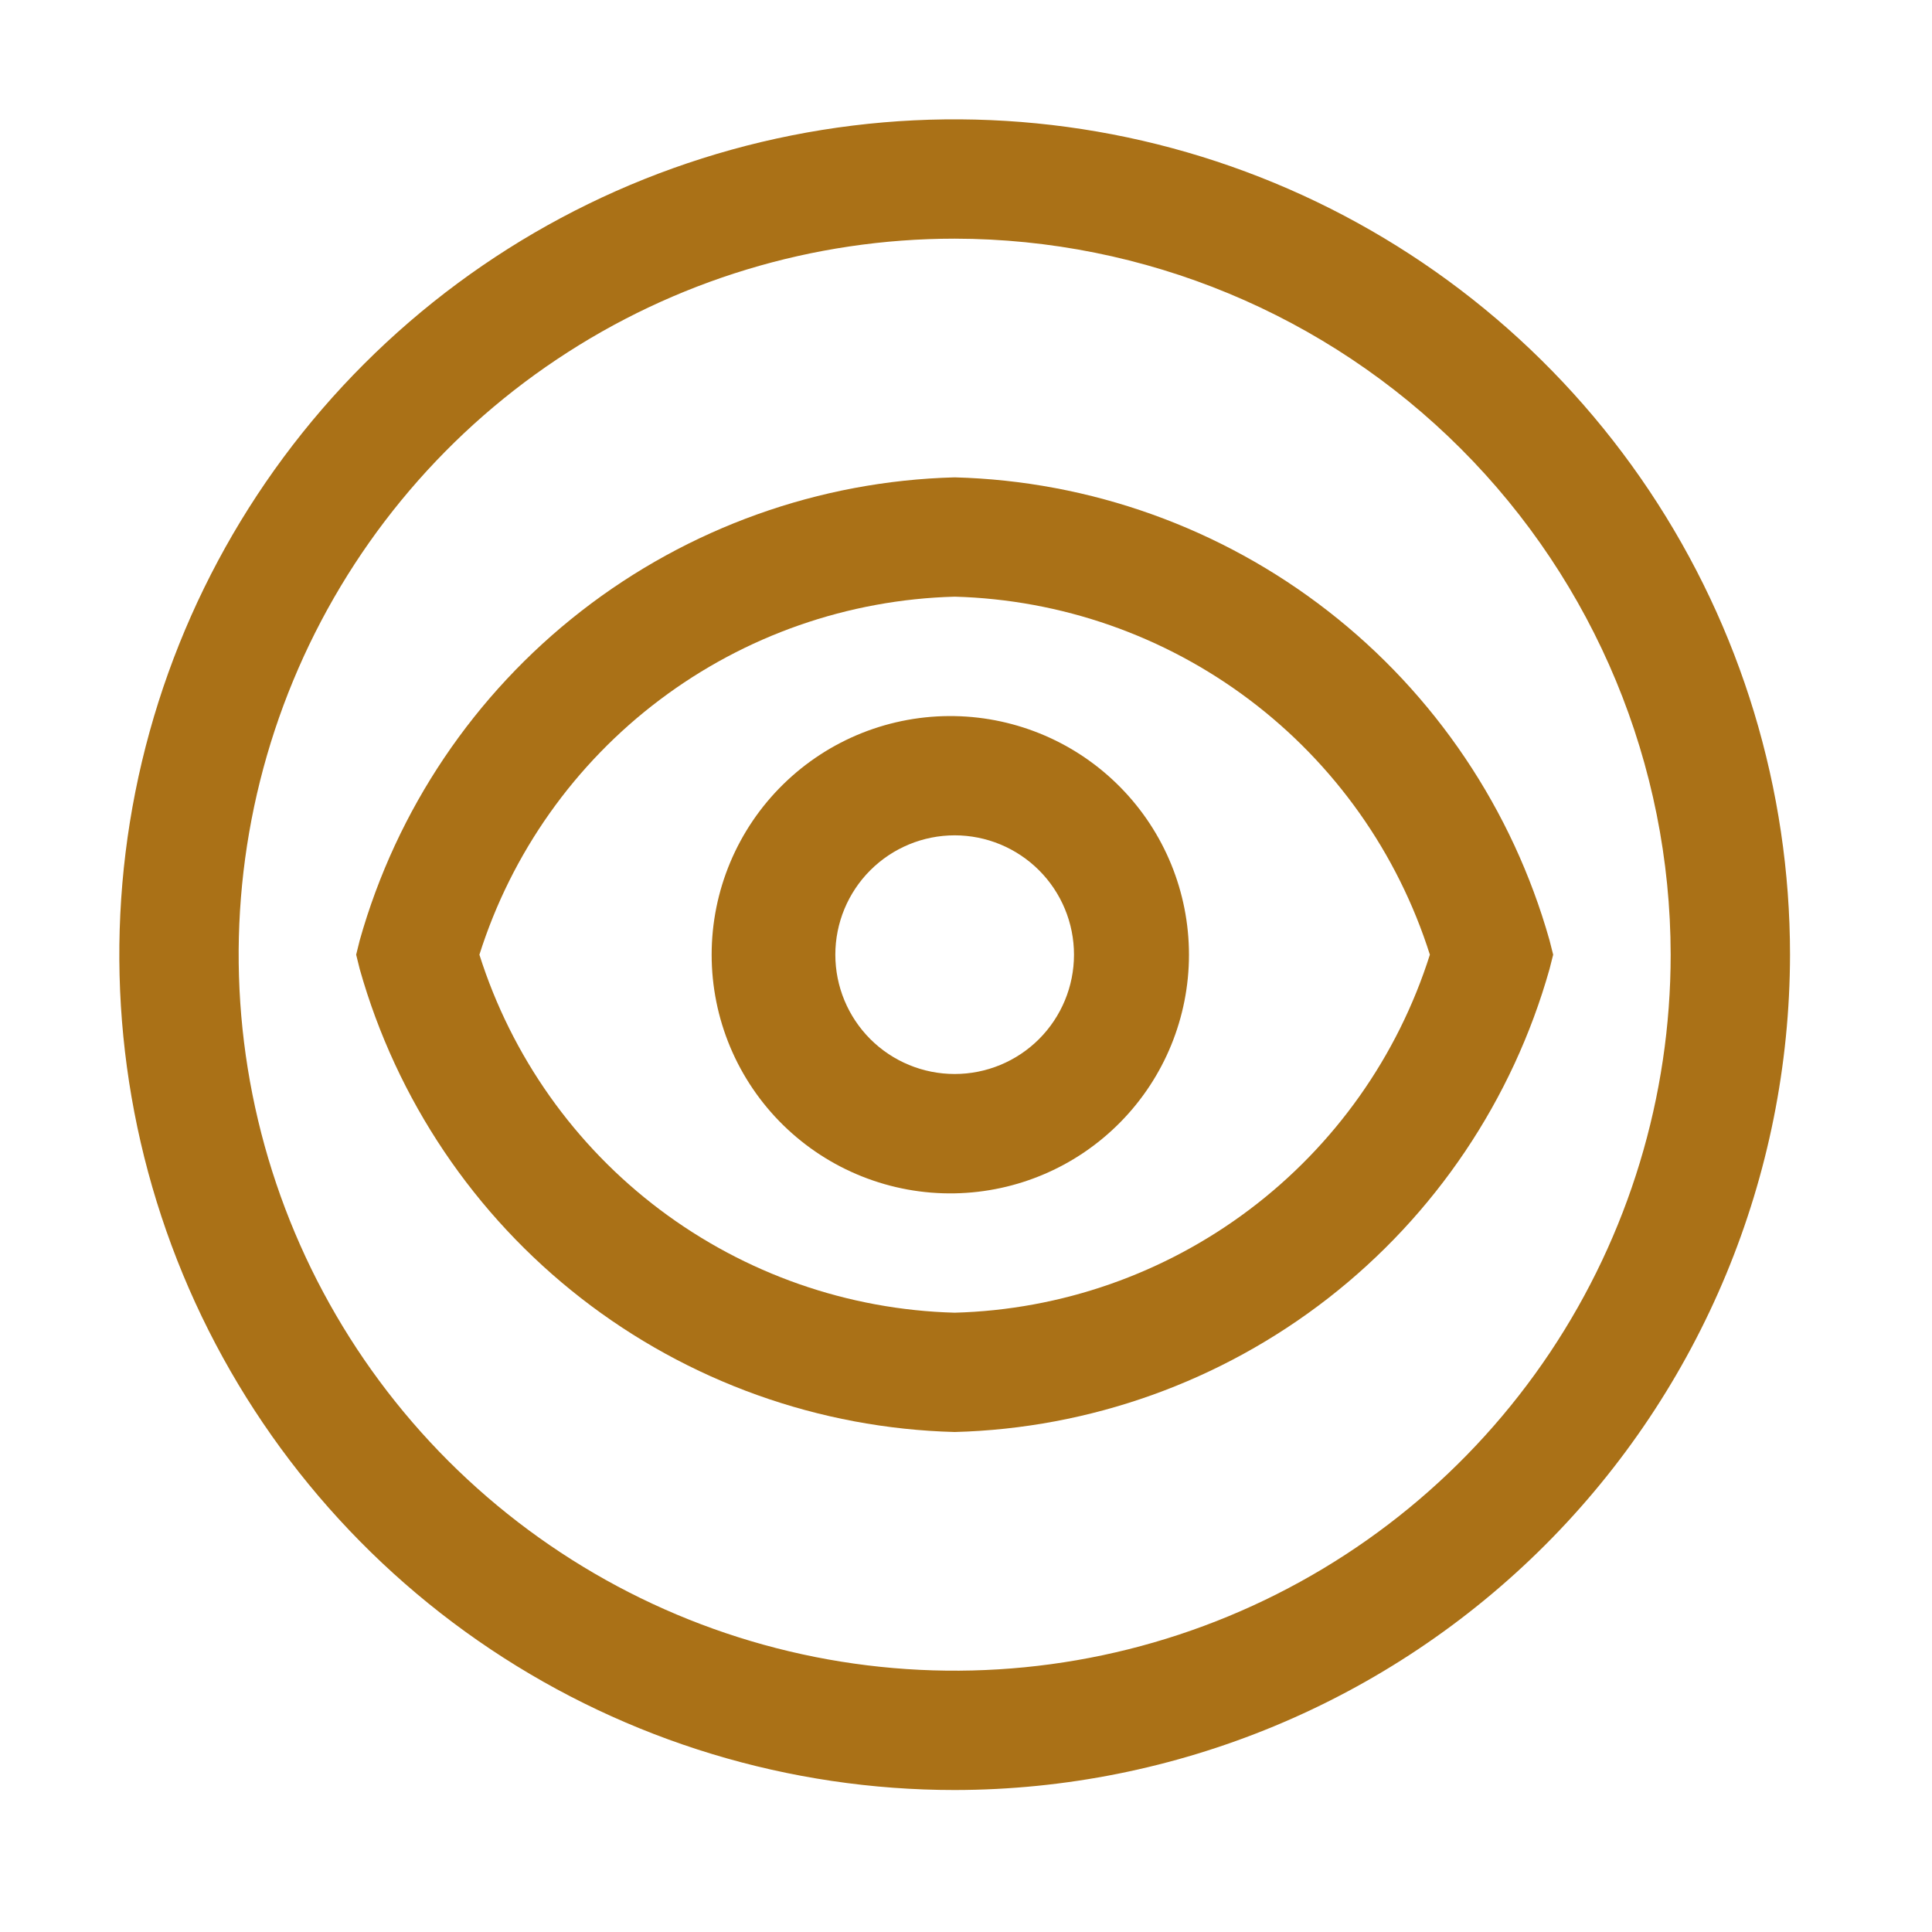
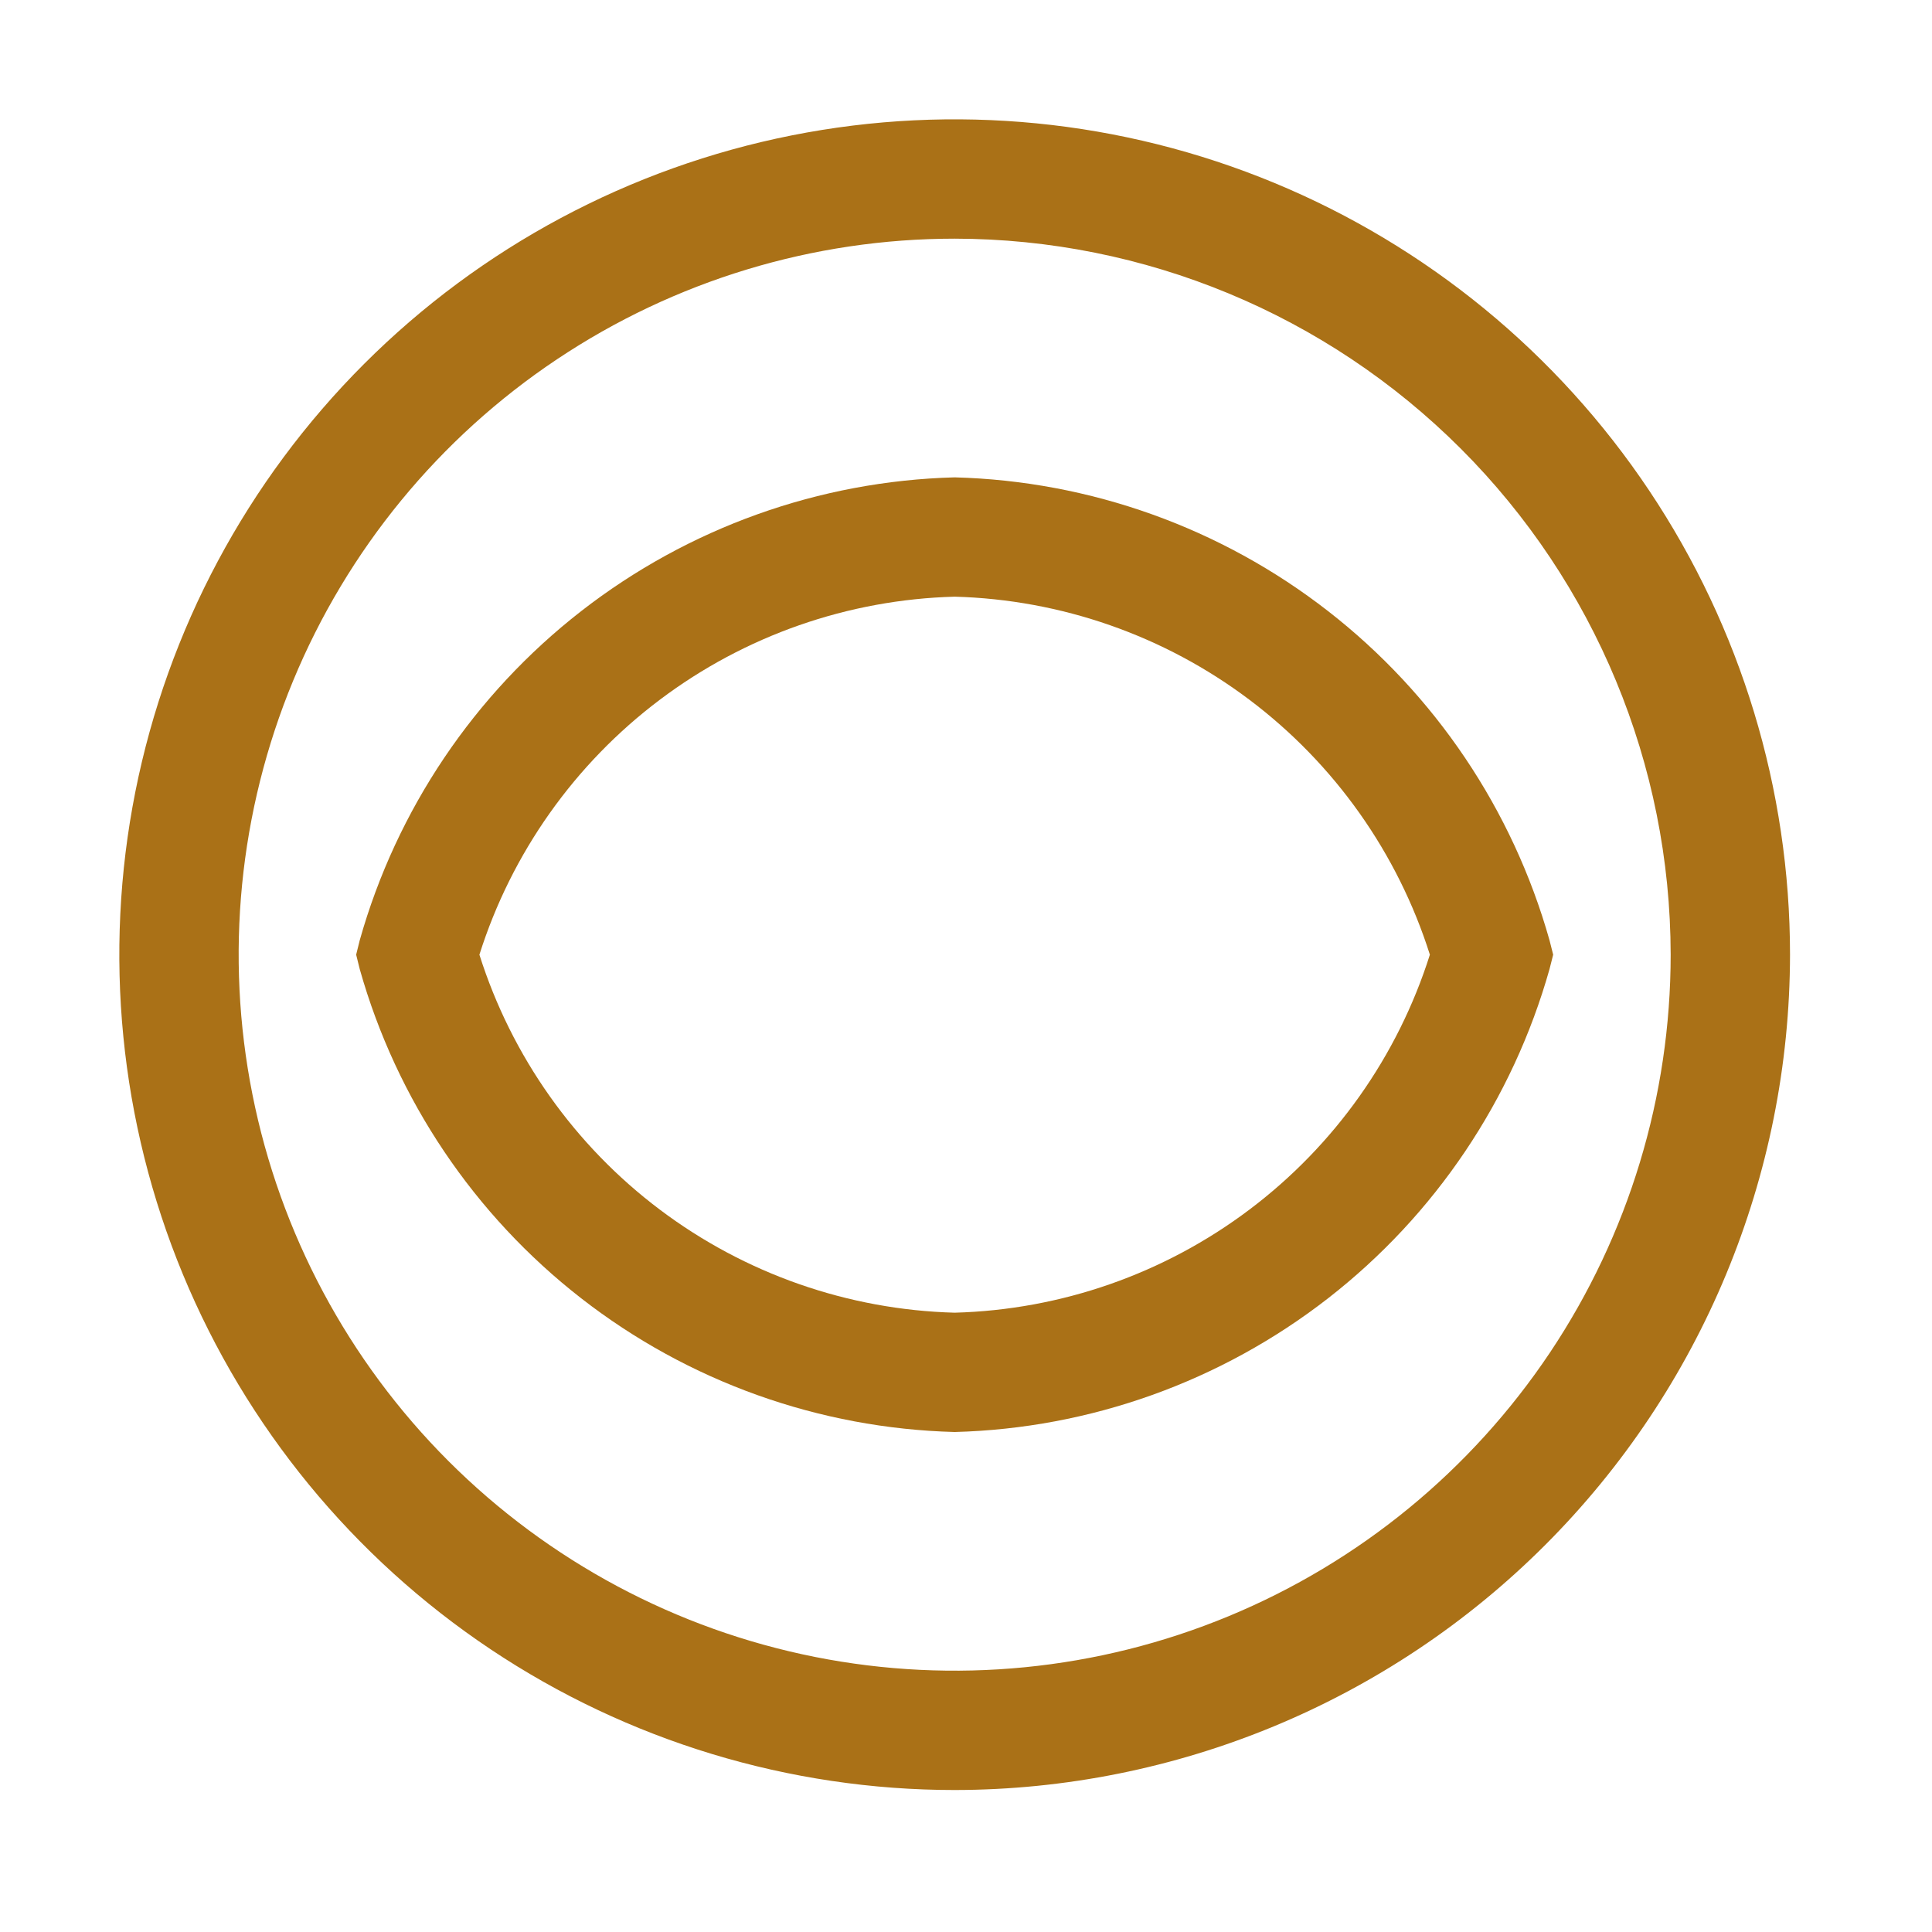
<svg xmlns="http://www.w3.org/2000/svg" width="49" height="49" viewBox="0 0 49 49" fill="none">
-   <path d="M24.213 30.266C23.409 30.281 22.61 30.135 21.862 29.837C21.115 29.54 20.435 29.096 19.861 28.533C19.287 27.97 18.831 27.297 18.52 26.556C18.209 25.814 18.049 25.018 18.049 24.214C18.049 23.41 18.209 22.613 18.52 21.872C18.831 21.13 19.287 20.458 19.861 19.895C20.435 19.331 21.115 18.888 21.862 18.59C22.61 18.293 23.409 18.147 24.213 18.162C25.799 18.191 27.31 18.841 28.421 19.973C29.533 21.105 30.155 22.628 30.155 24.214C30.155 25.8 29.533 27.323 28.421 28.455C27.31 29.587 25.799 30.237 24.213 30.266ZM24.213 21.186C23.41 21.186 22.64 21.505 22.072 22.073C21.505 22.64 21.186 23.41 21.186 24.213C21.186 25.016 21.505 25.785 22.072 26.353C22.64 26.921 23.41 27.239 24.213 27.239C25.015 27.239 25.785 26.921 26.353 26.353C26.92 25.785 27.239 25.016 27.239 24.213C27.239 23.41 26.92 22.64 26.353 22.073C25.785 21.505 25.015 21.186 24.213 21.186Z" fill="#AA7117" />
  <path d="M24.213 36.319C20.774 36.228 17.455 35.04 14.741 32.928C12.026 30.816 10.058 27.89 9.124 24.58L9.033 24.213L9.124 23.846C10.058 20.535 12.026 17.611 14.741 15.499C17.456 13.387 20.774 12.198 24.213 12.107C27.651 12.198 30.969 13.387 33.683 15.499C36.398 17.611 38.365 20.536 39.299 23.846L39.392 24.213L39.299 24.58C38.366 27.89 36.398 30.815 33.684 32.927C30.969 35.039 27.651 36.228 24.213 36.319ZM12.159 24.213C12.975 26.791 14.574 29.052 16.735 30.679C18.895 32.306 21.509 33.22 24.213 33.293C26.916 33.22 29.529 32.306 31.689 30.678C33.849 29.051 35.449 26.791 36.265 24.213C35.448 21.635 33.849 19.375 31.689 17.748C29.529 16.12 26.916 15.207 24.213 15.133C21.509 15.206 18.895 16.119 16.735 17.747C14.574 19.374 12.975 21.634 12.159 24.213Z" fill="#AA7117" />
  <path d="M24.213 45.399C20.022 45.399 15.926 44.157 12.442 41.829C8.958 39.501 6.243 36.192 4.639 32.321C3.036 28.449 2.616 24.189 3.433 20.08C4.251 15.97 6.269 12.195 9.232 9.232C12.195 6.269 15.97 4.251 20.079 3.434C24.189 2.616 28.449 3.036 32.32 4.639C36.192 6.243 39.5 8.958 41.828 12.443C44.156 15.927 45.399 20.023 45.399 24.213C45.392 29.83 43.158 35.215 39.187 39.187C35.215 43.159 29.83 45.393 24.213 45.399ZM24.213 6.053C20.621 6.053 17.11 7.118 14.124 9.114C11.137 11.109 8.81 13.945 7.435 17.264C6.061 20.582 5.701 24.233 6.402 27.756C7.103 31.278 8.832 34.514 11.372 37.054C13.912 39.593 17.147 41.323 20.67 42.024C24.192 42.724 27.844 42.365 31.162 40.99C34.48 39.616 37.316 37.288 39.312 34.302C41.307 31.316 42.372 27.805 42.372 24.213C42.367 19.398 40.452 14.782 37.048 11.378C33.643 7.974 29.027 6.059 24.213 6.053Z" fill="#AA7117" />
</svg>